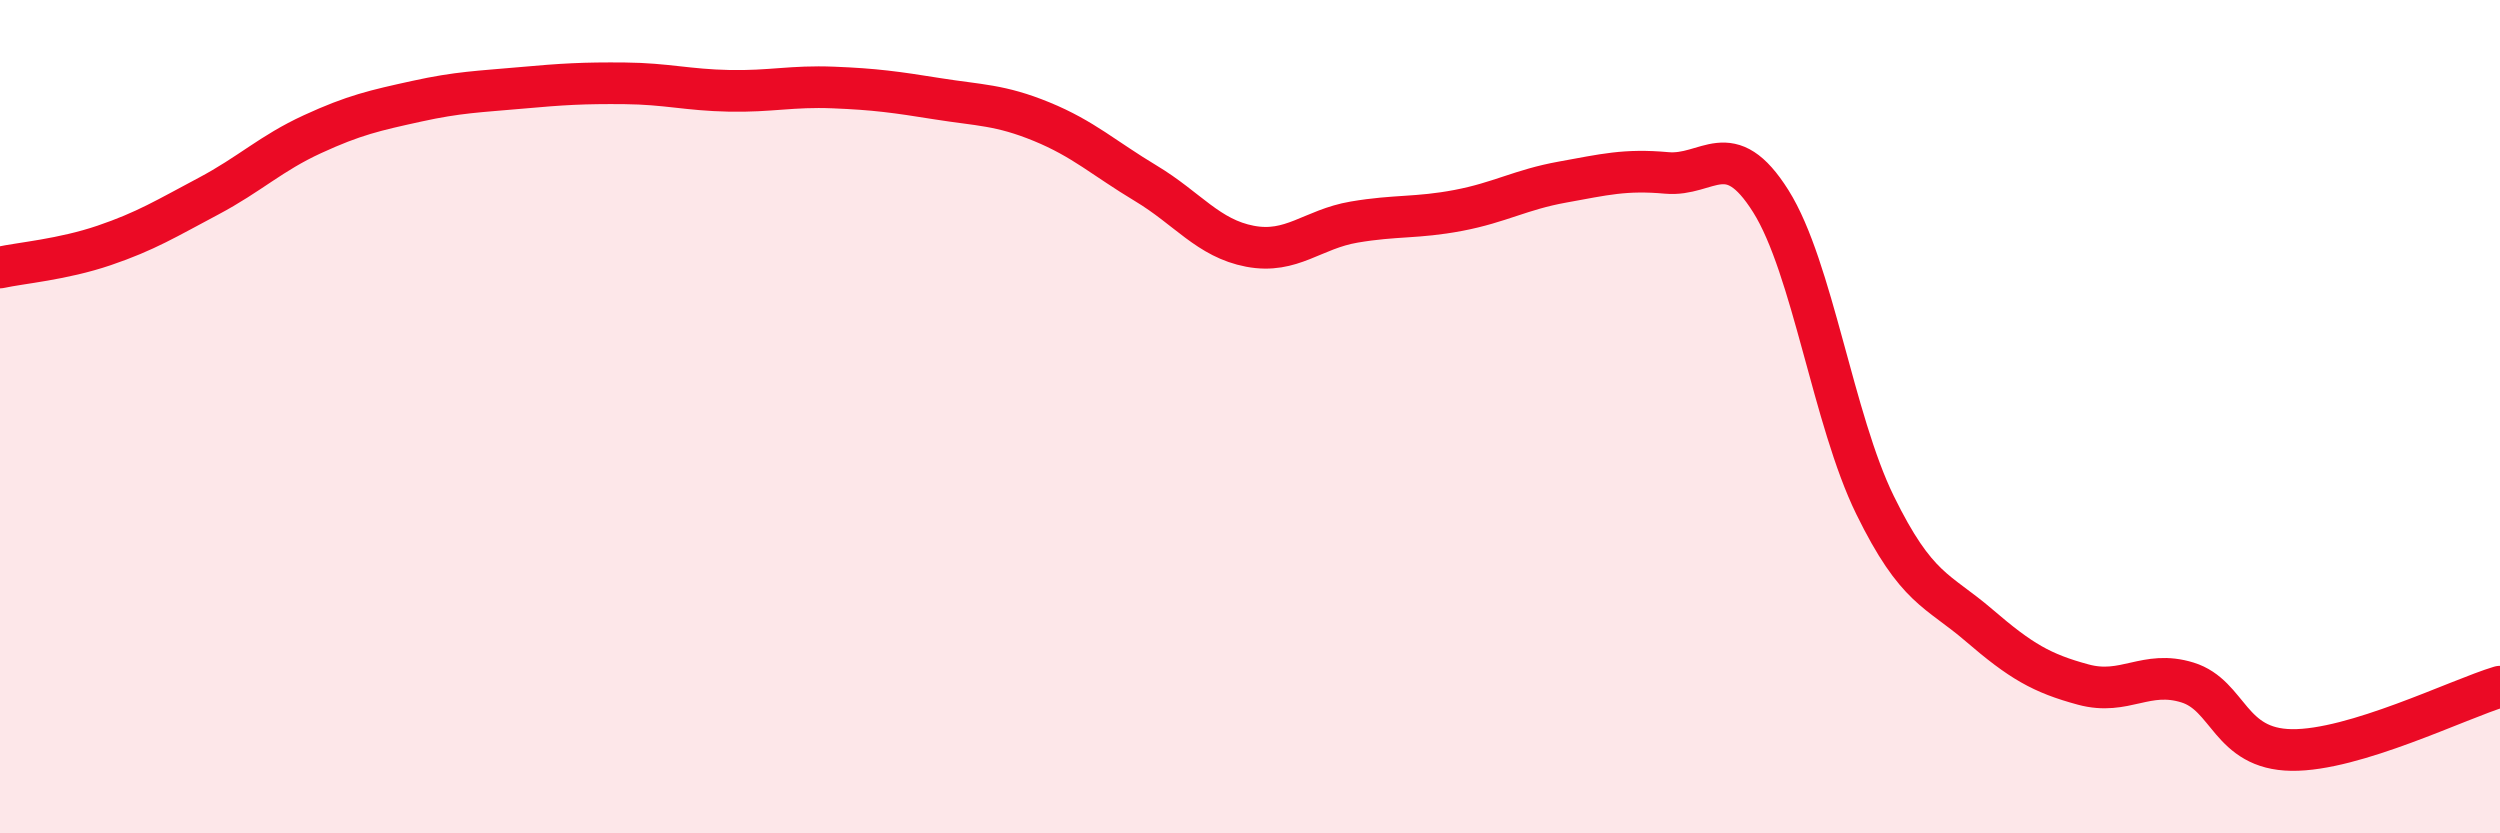
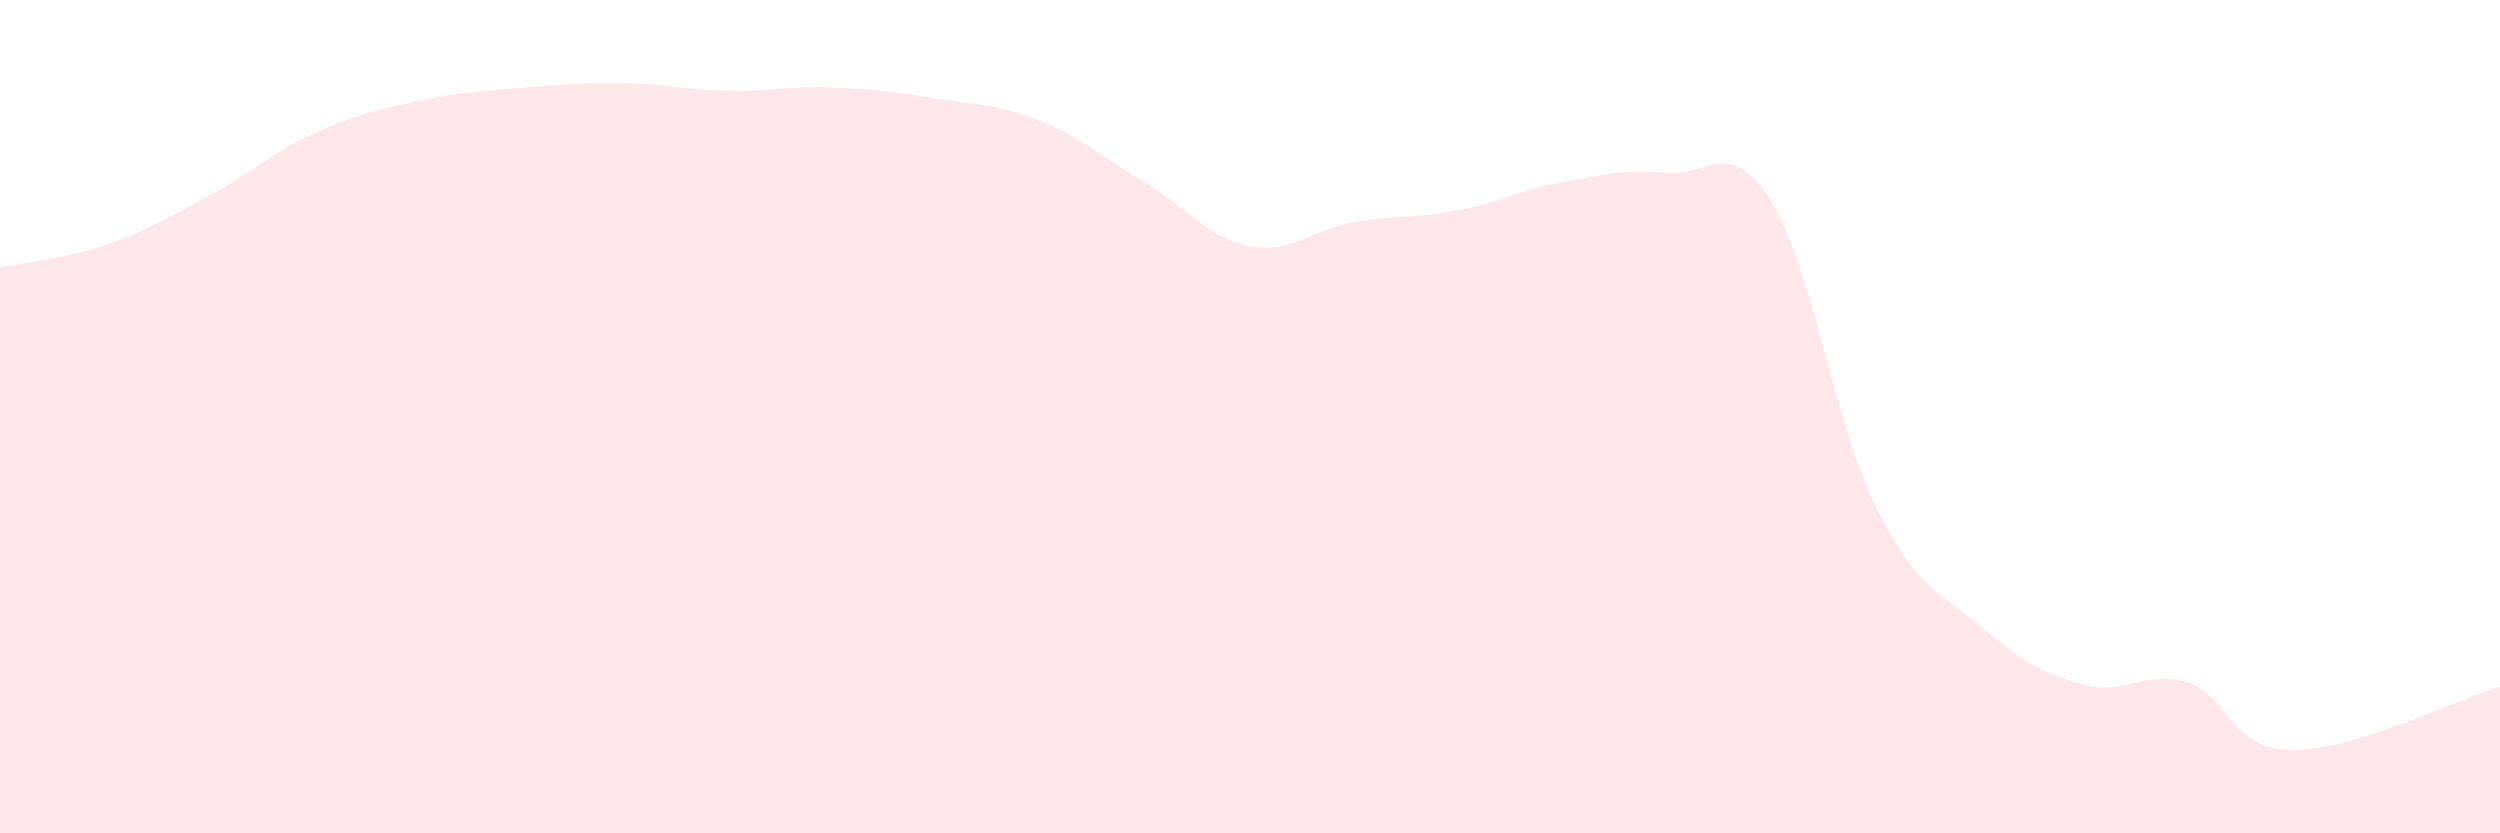
<svg xmlns="http://www.w3.org/2000/svg" width="60" height="20" viewBox="0 0 60 20">
  <path d="M 0,6.42 C 0.5,6.31 1.5,6.23 2.5,5.89 C 3.5,5.55 4,5.24 5,4.71 C 6,4.18 6.5,3.68 7.5,3.22 C 8.5,2.76 9,2.65 10,2.43 C 11,2.21 11.5,2.2 12.5,2.11 C 13.5,2.02 14,1.99 15,2 C 16,2.01 16.5,2.16 17.5,2.18 C 18.5,2.2 19,2.06 20,2.1 C 21,2.14 21.5,2.21 22.5,2.37 C 23.5,2.53 24,2.51 25,2.92 C 26,3.33 26.5,3.8 27.5,4.4 C 28.5,5 29,5.72 30,5.91 C 31,6.1 31.5,5.5 32.5,5.33 C 33.5,5.16 34,5.24 35,5.05 C 36,4.86 36.5,4.55 37.5,4.37 C 38.5,4.19 39,4.06 40,4.15 C 41,4.24 41.5,3.24 42.5,4.83 C 43.5,6.42 44,10.08 45,12.12 C 46,14.16 46.5,14.15 47.5,15.01 C 48.5,15.87 49,16.16 50,16.43 C 51,16.7 51.5,16.07 52.5,16.38 C 53.5,16.69 53.5,17.98 55,18 C 56.5,18.02 59,16.78 60,16.48L60 20L0 20Z" fill="#EB0A25" opacity="0.1" stroke-linecap="round" stroke-linejoin="round" />
-   <path d="M 0,6.42 C 0.5,6.31 1.5,6.23 2.5,5.89 C 3.5,5.55 4,5.24 5,4.71 C 6,4.18 6.5,3.68 7.5,3.22 C 8.5,2.76 9,2.65 10,2.43 C 11,2.21 11.5,2.2 12.5,2.11 C 13.5,2.02 14,1.99 15,2 C 16,2.01 16.5,2.16 17.5,2.18 C 18.5,2.2 19,2.06 20,2.1 C 21,2.14 21.5,2.21 22.5,2.37 C 23.5,2.53 24,2.51 25,2.92 C 26,3.33 26.5,3.8 27.5,4.4 C 28.5,5 29,5.72 30,5.91 C 31,6.1 31.5,5.5 32.5,5.33 C 33.5,5.16 34,5.24 35,5.05 C 36,4.86 36.5,4.55 37.5,4.37 C 38.5,4.19 39,4.06 40,4.15 C 41,4.24 41.5,3.24 42.5,4.83 C 43.5,6.42 44,10.08 45,12.12 C 46,14.16 46.5,14.15 47.5,15.01 C 48.5,15.87 49,16.16 50,16.43 C 51,16.7 51.5,16.07 52.5,16.38 C 53.5,16.69 53.5,17.98 55,18 C 56.5,18.02 59,16.78 60,16.48" stroke="#EB0A25" stroke-width="1" fill="none" stroke-linecap="round" stroke-linejoin="round" />
</svg>